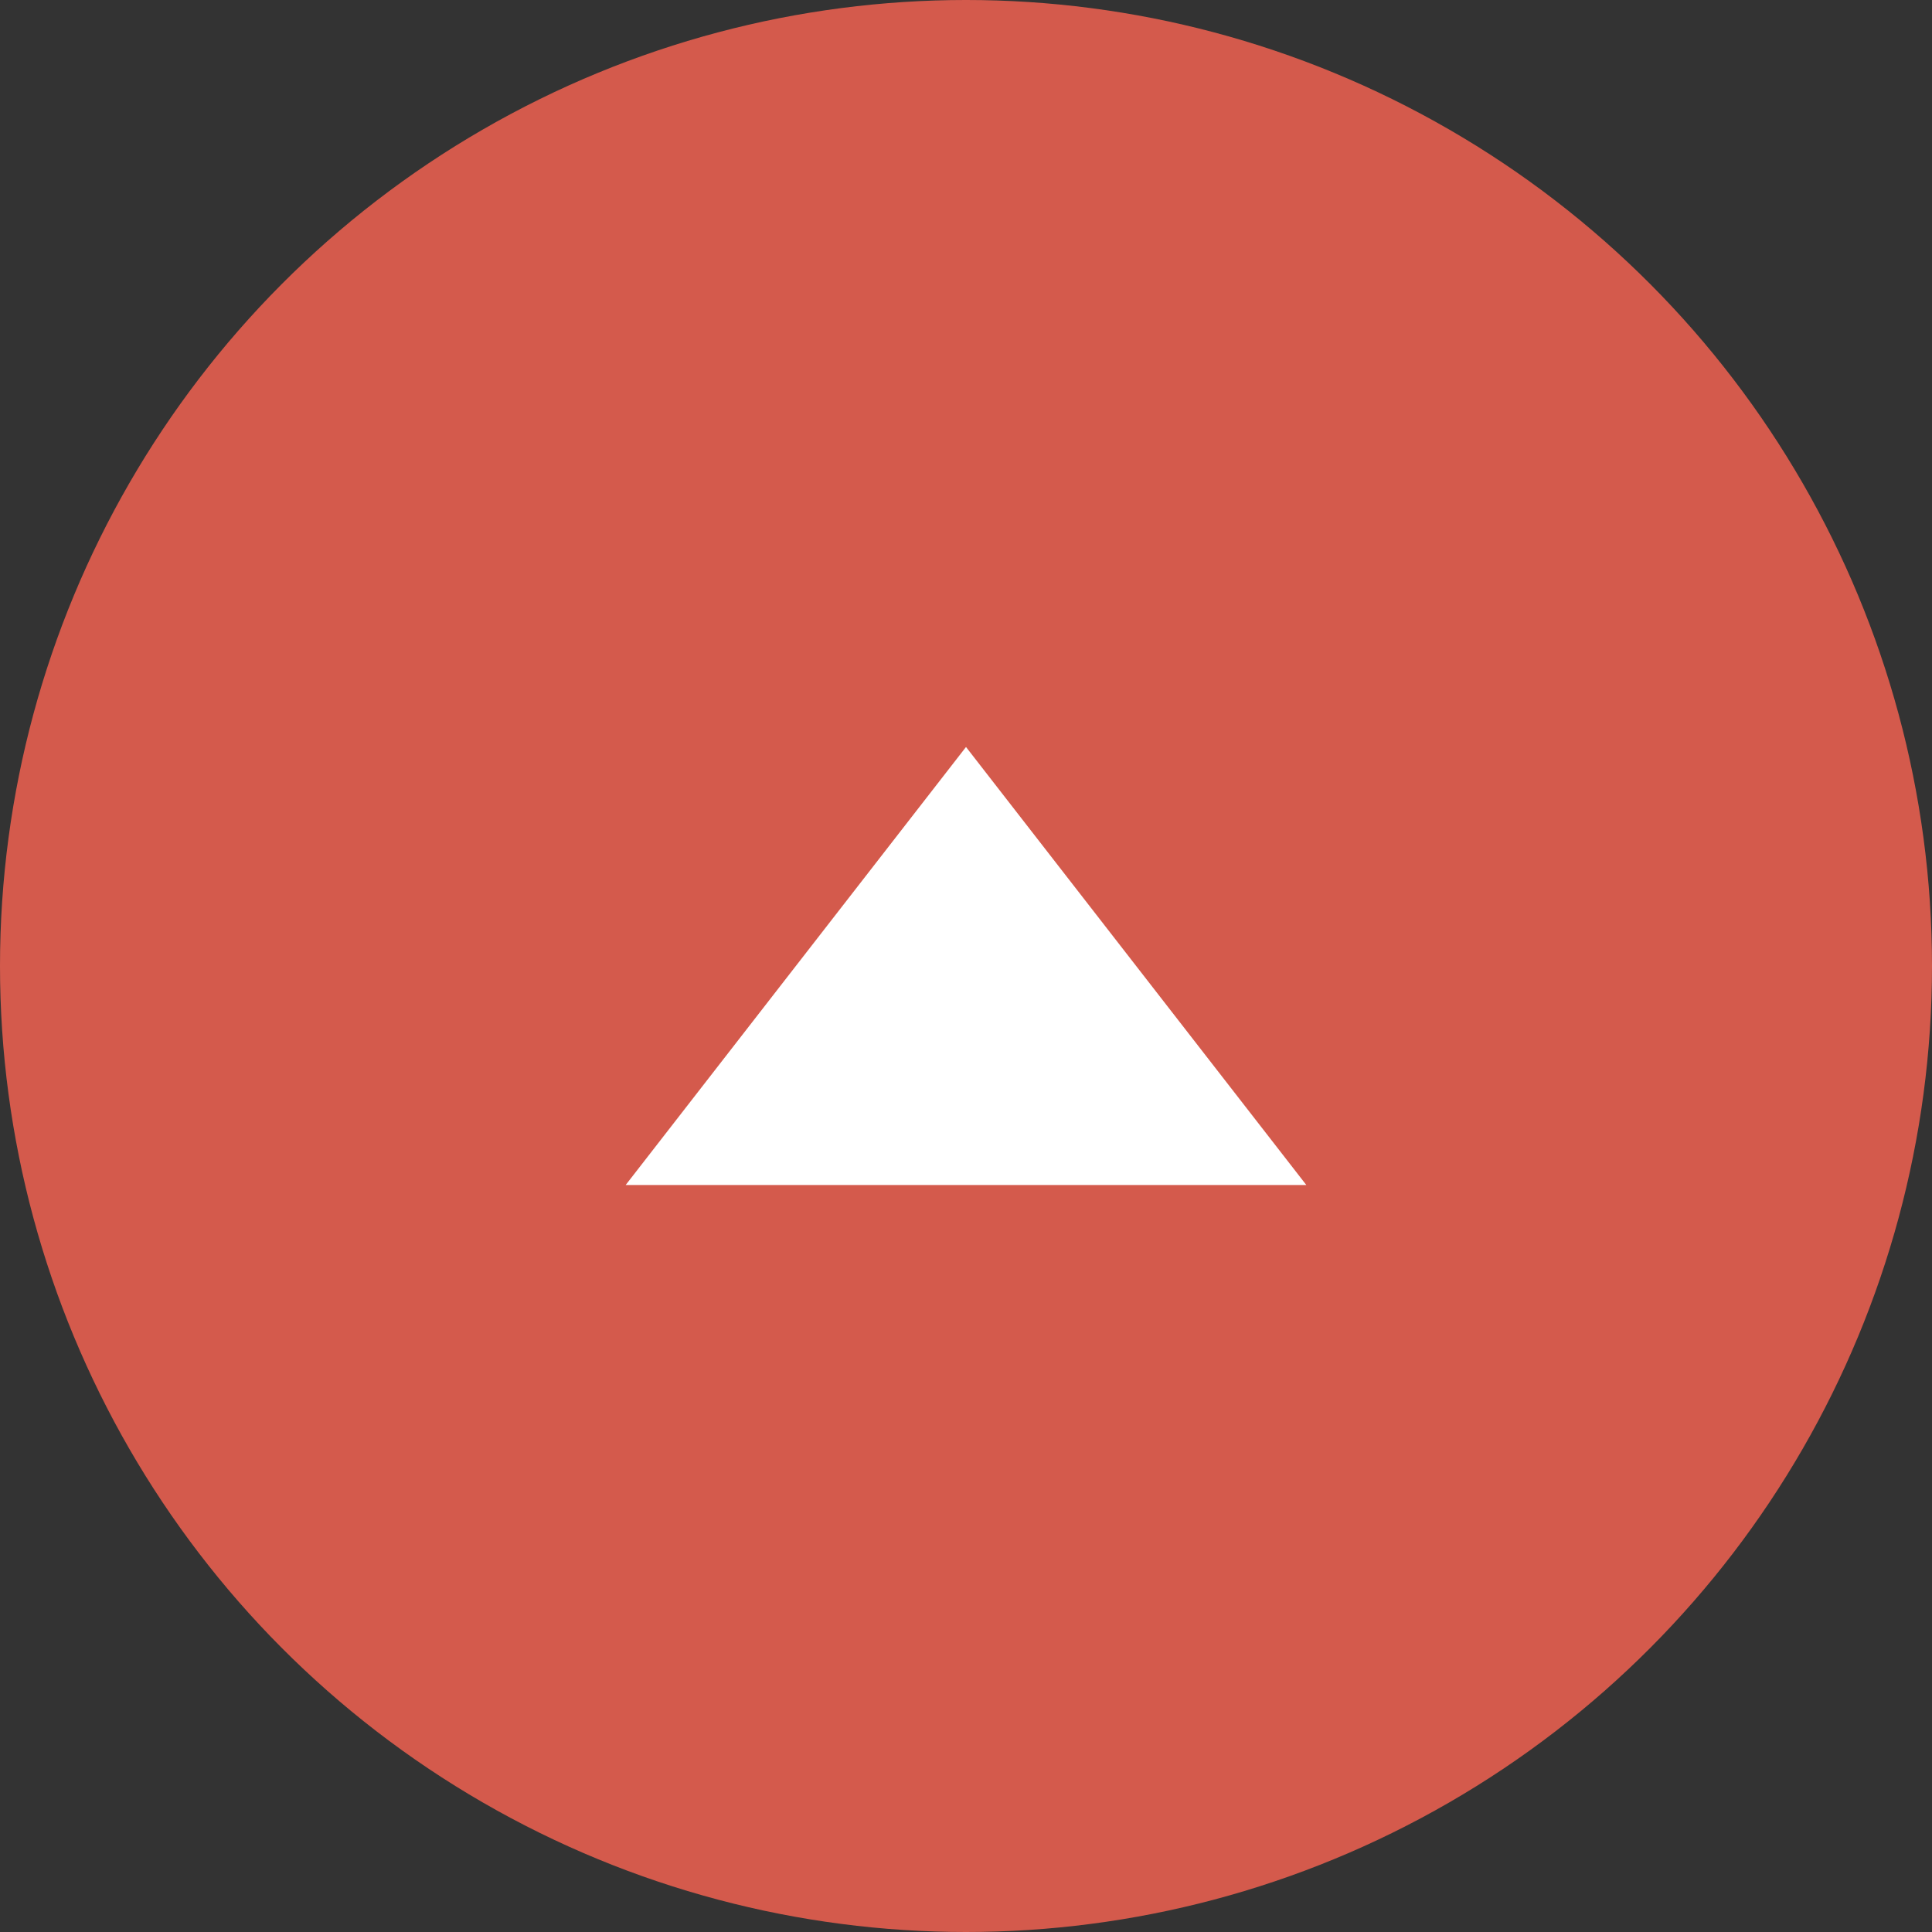
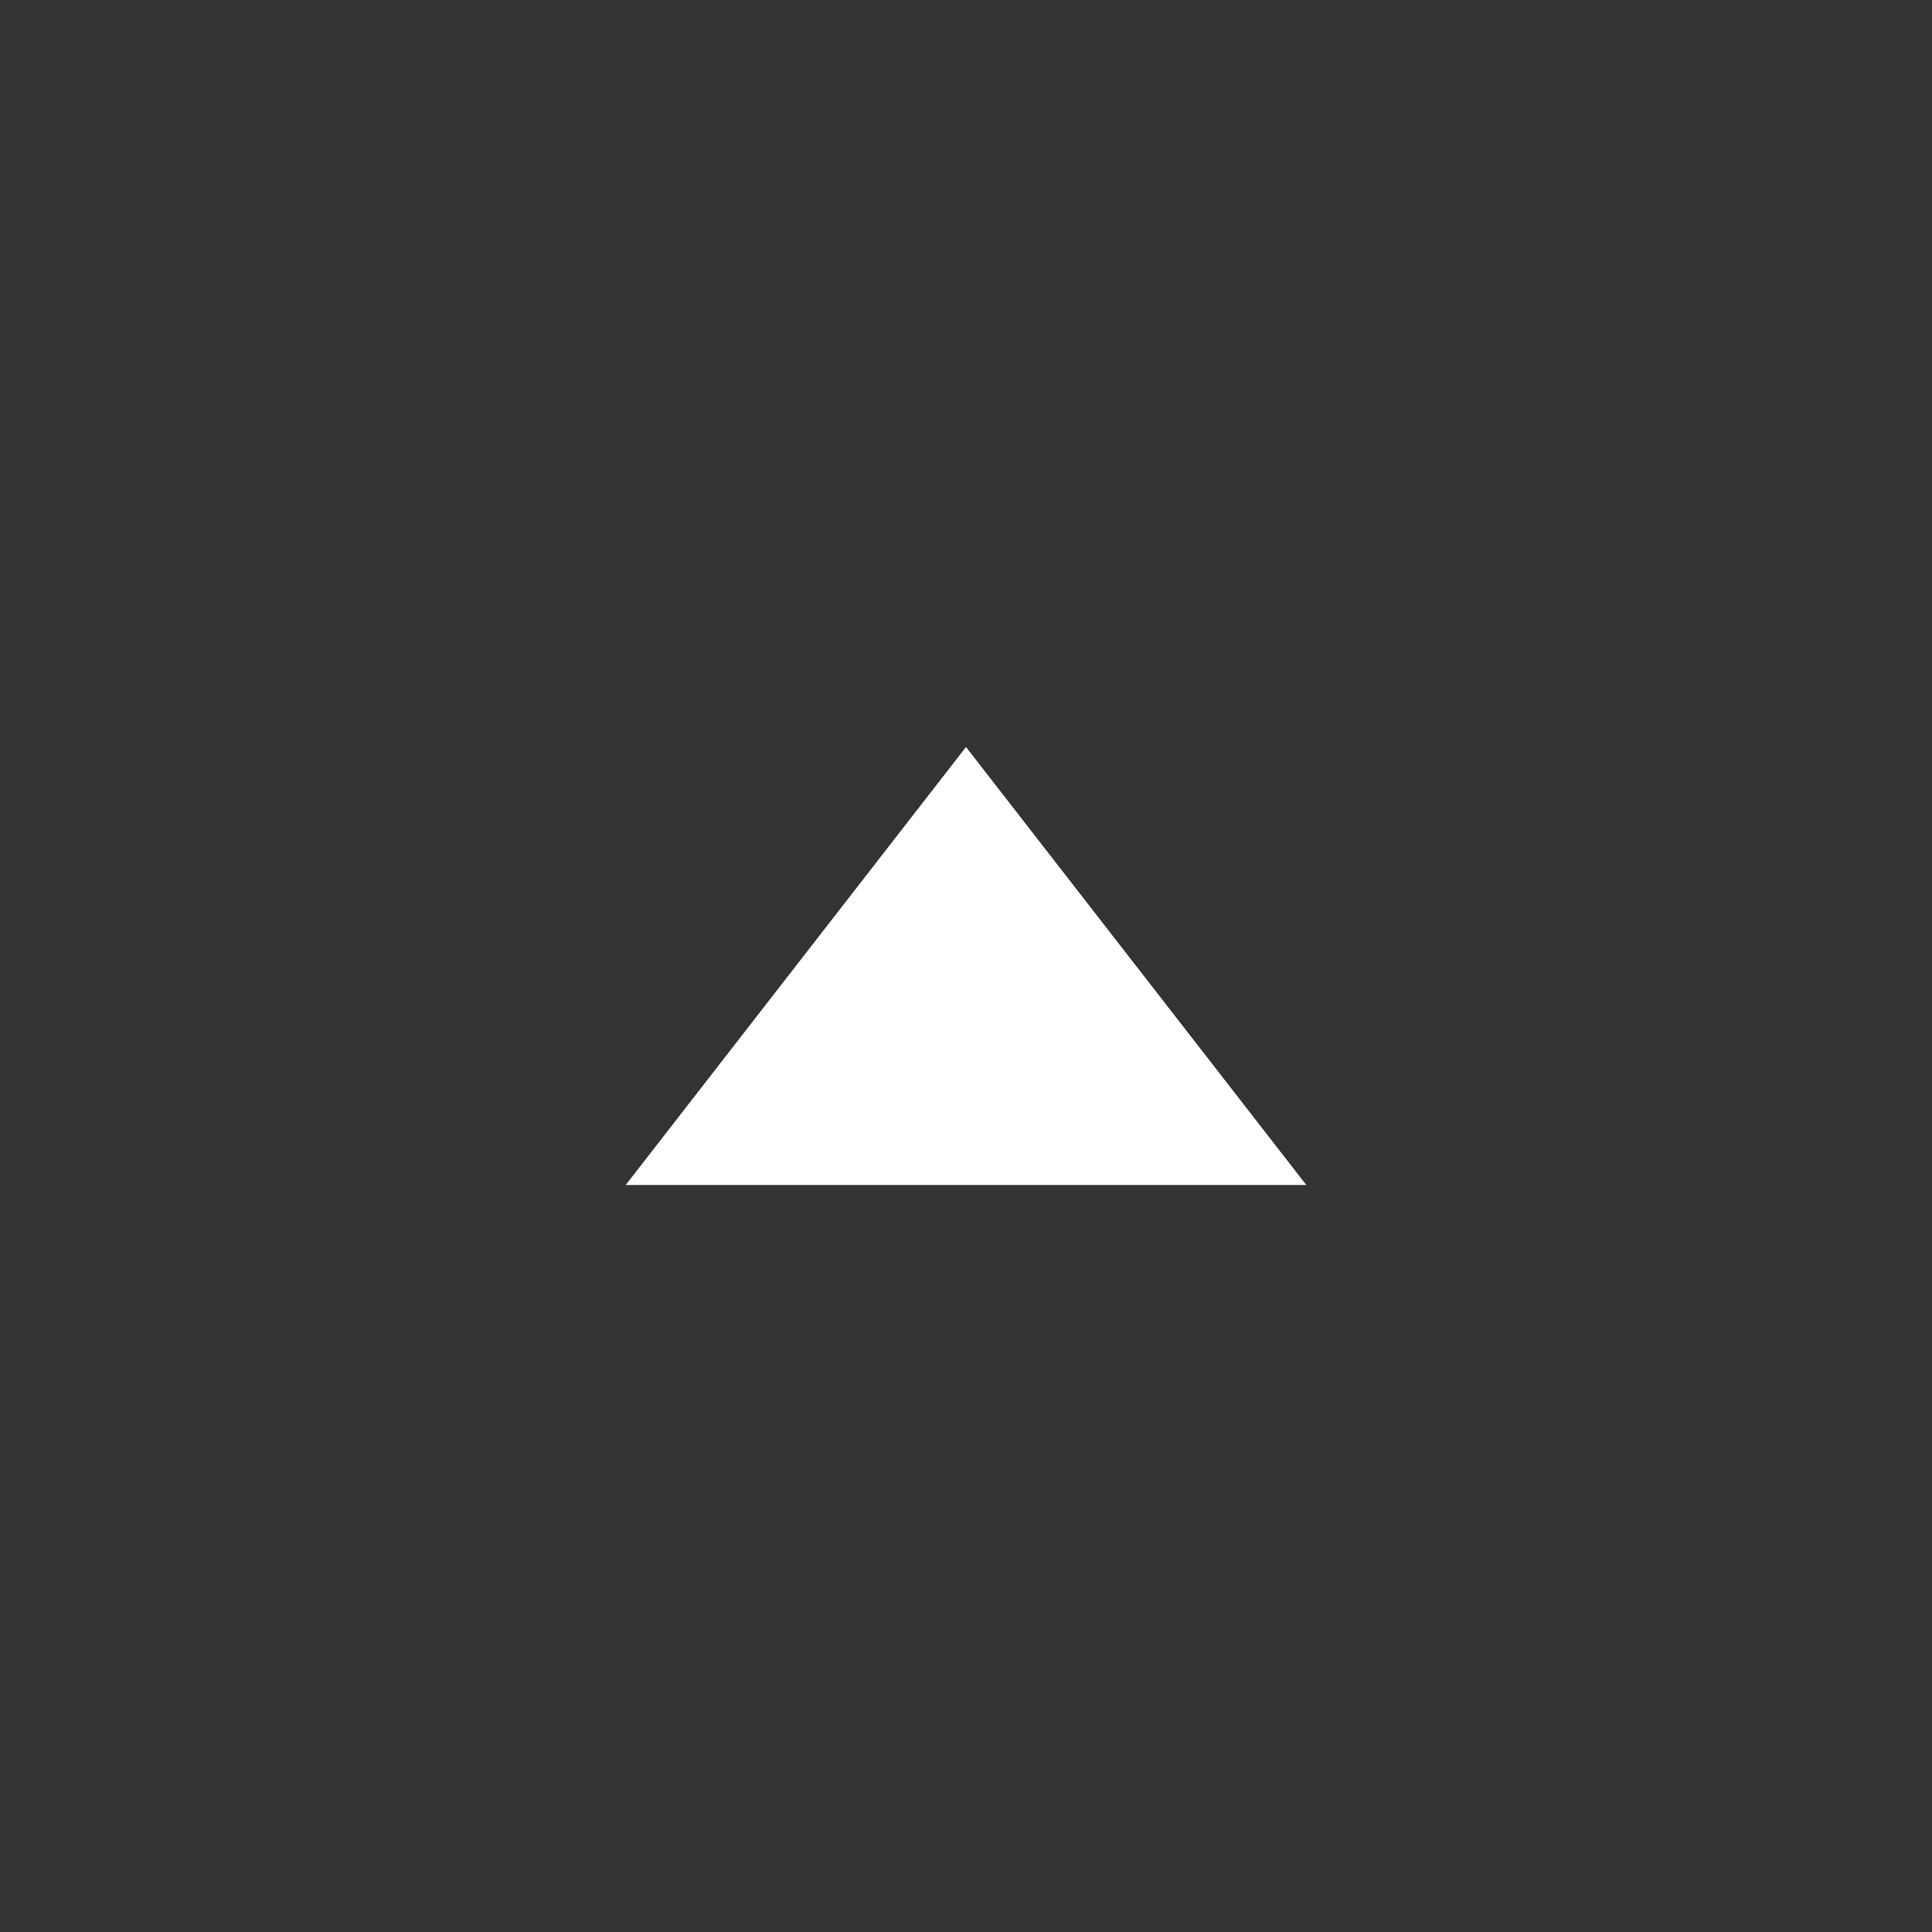
<svg xmlns="http://www.w3.org/2000/svg" id="_イヤー_2" viewBox="0 0 42.52 42.52">
  <rect x="0" y="0" width="42.52" height="42.52" fill="#333333" stroke="none" />
  <defs>
    <style>.cls-1{fill:#fff;}.cls-2{fill:#d45a4c;}</style>
  </defs>
  <g id="_イヤー_1-2">
    <g>
-       <circle class="cls-2" cx="21.26" cy="21.26" r="21.26" />
      <polygon class="cls-1" points="13.77 26.08 28.75 26.08 21.26 16.44 13.77 26.08" />
    </g>
  </g>
</svg>